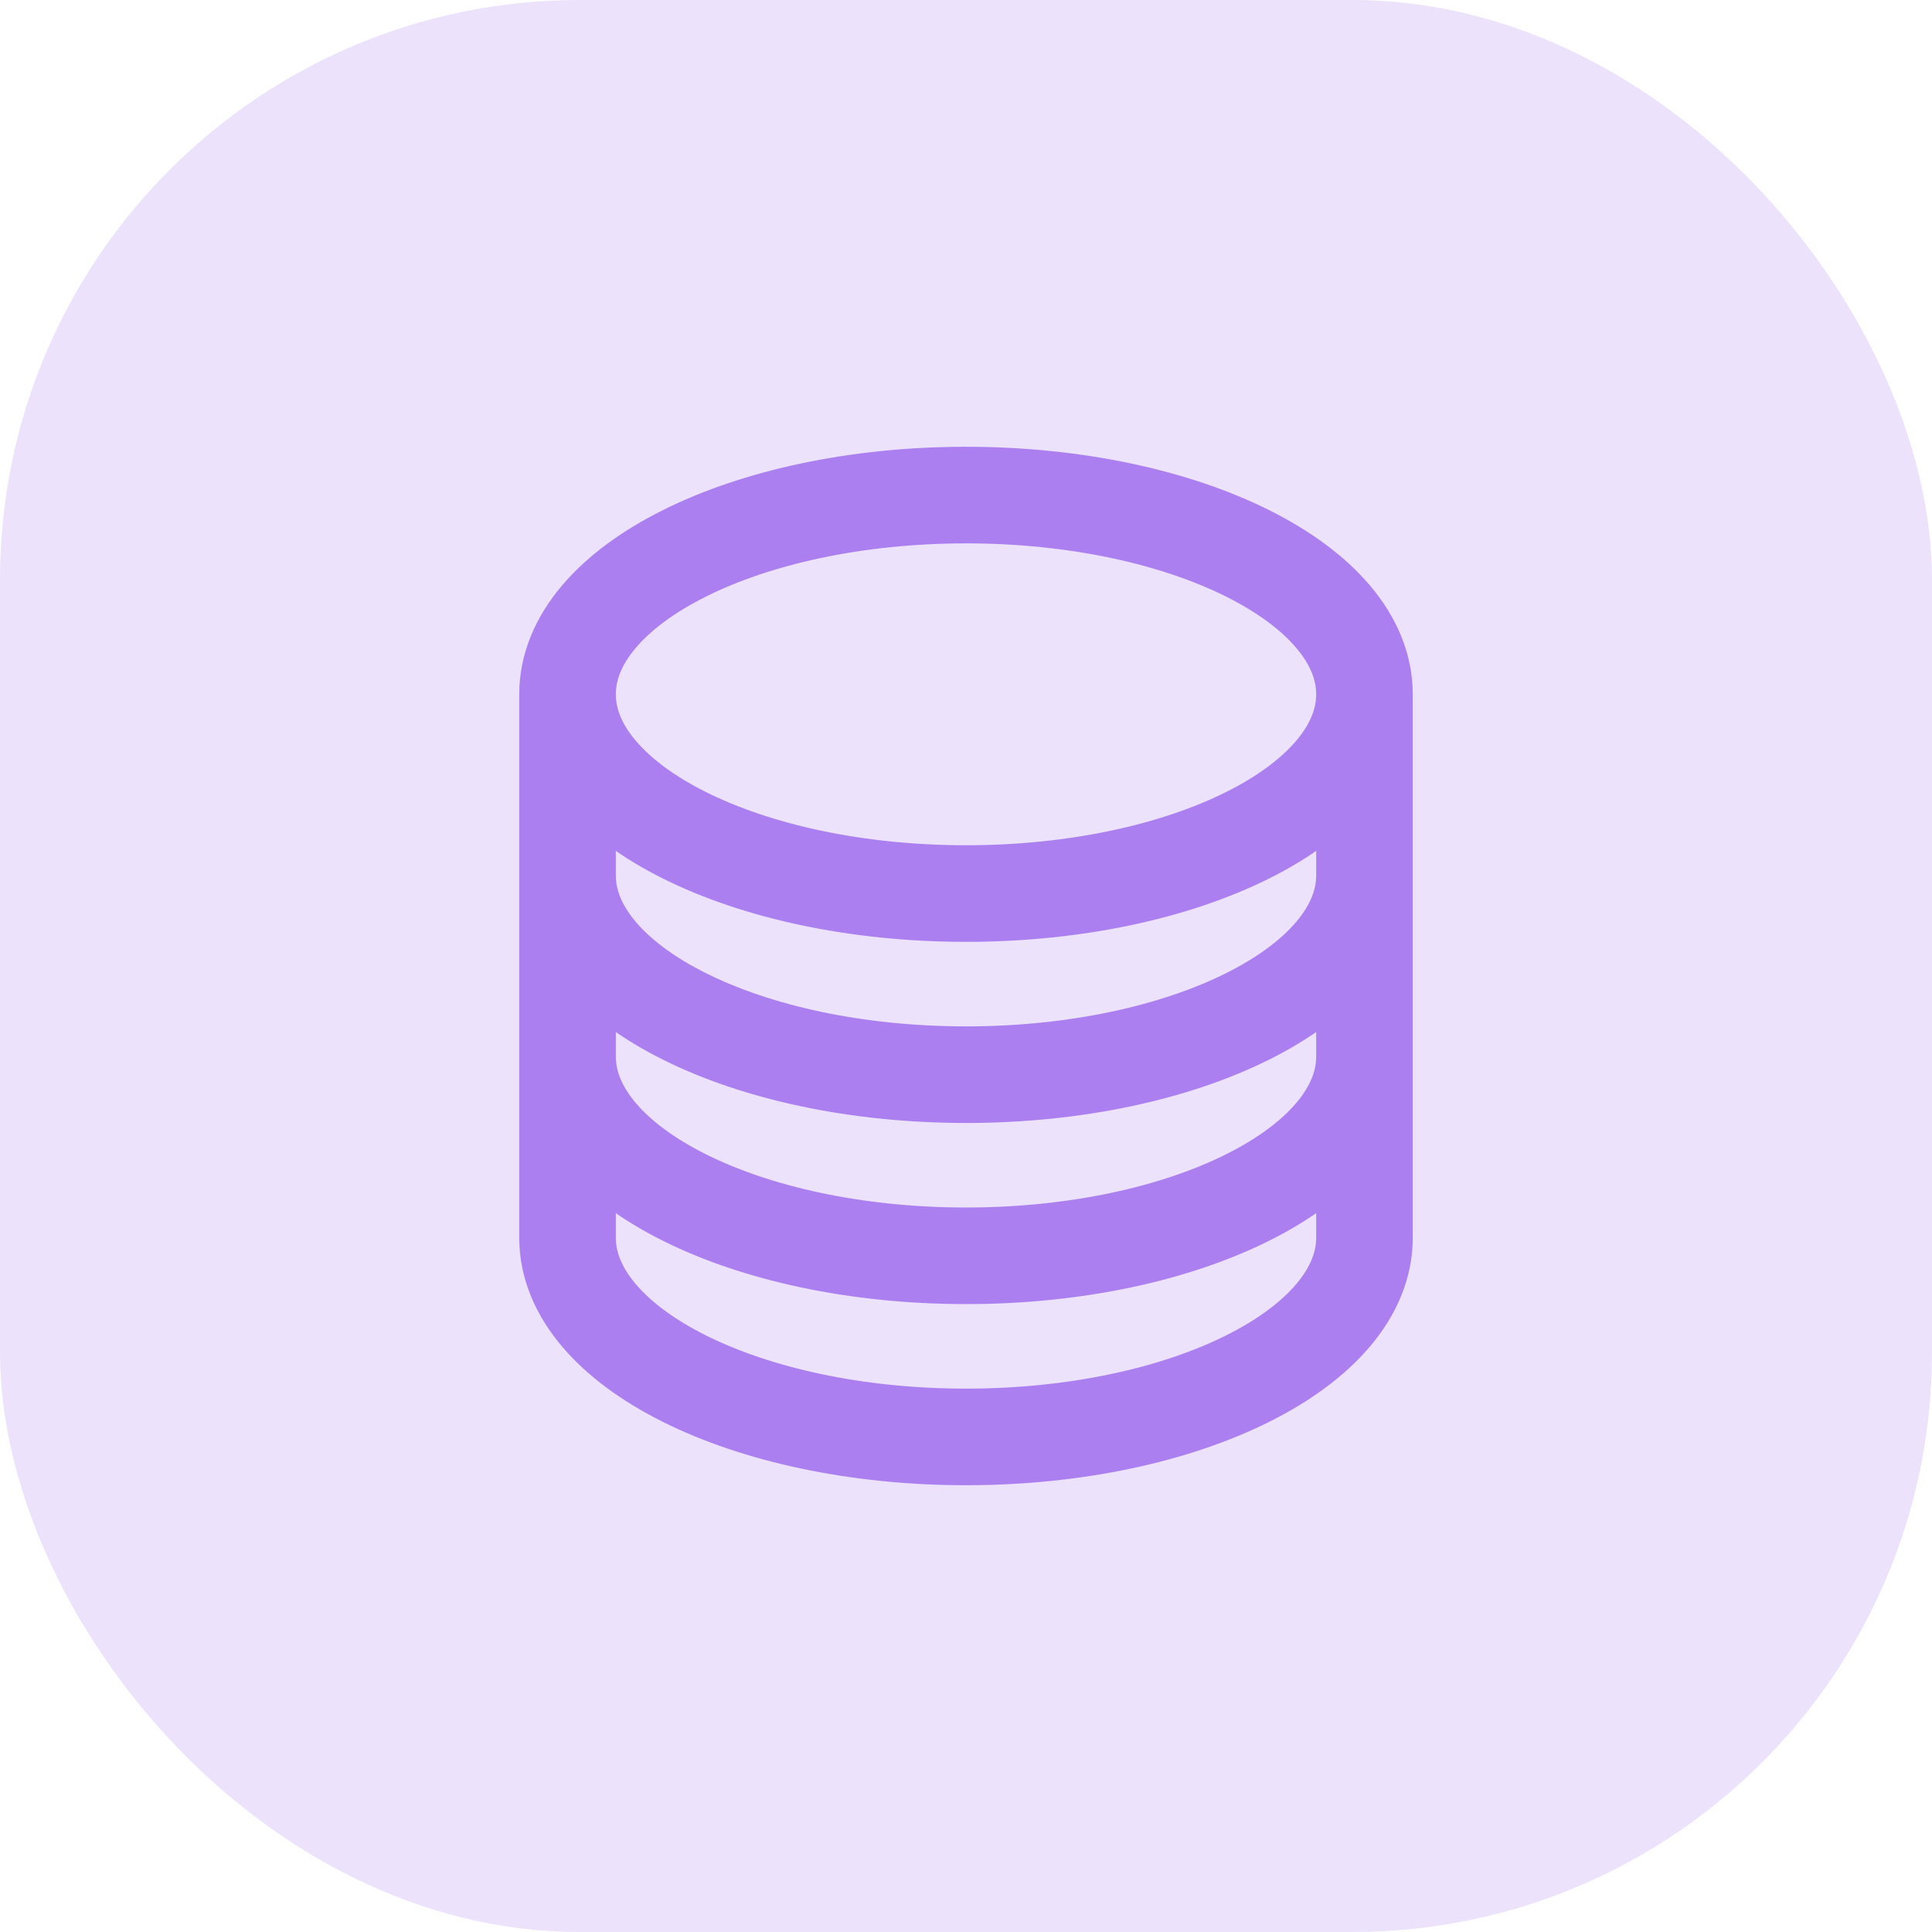
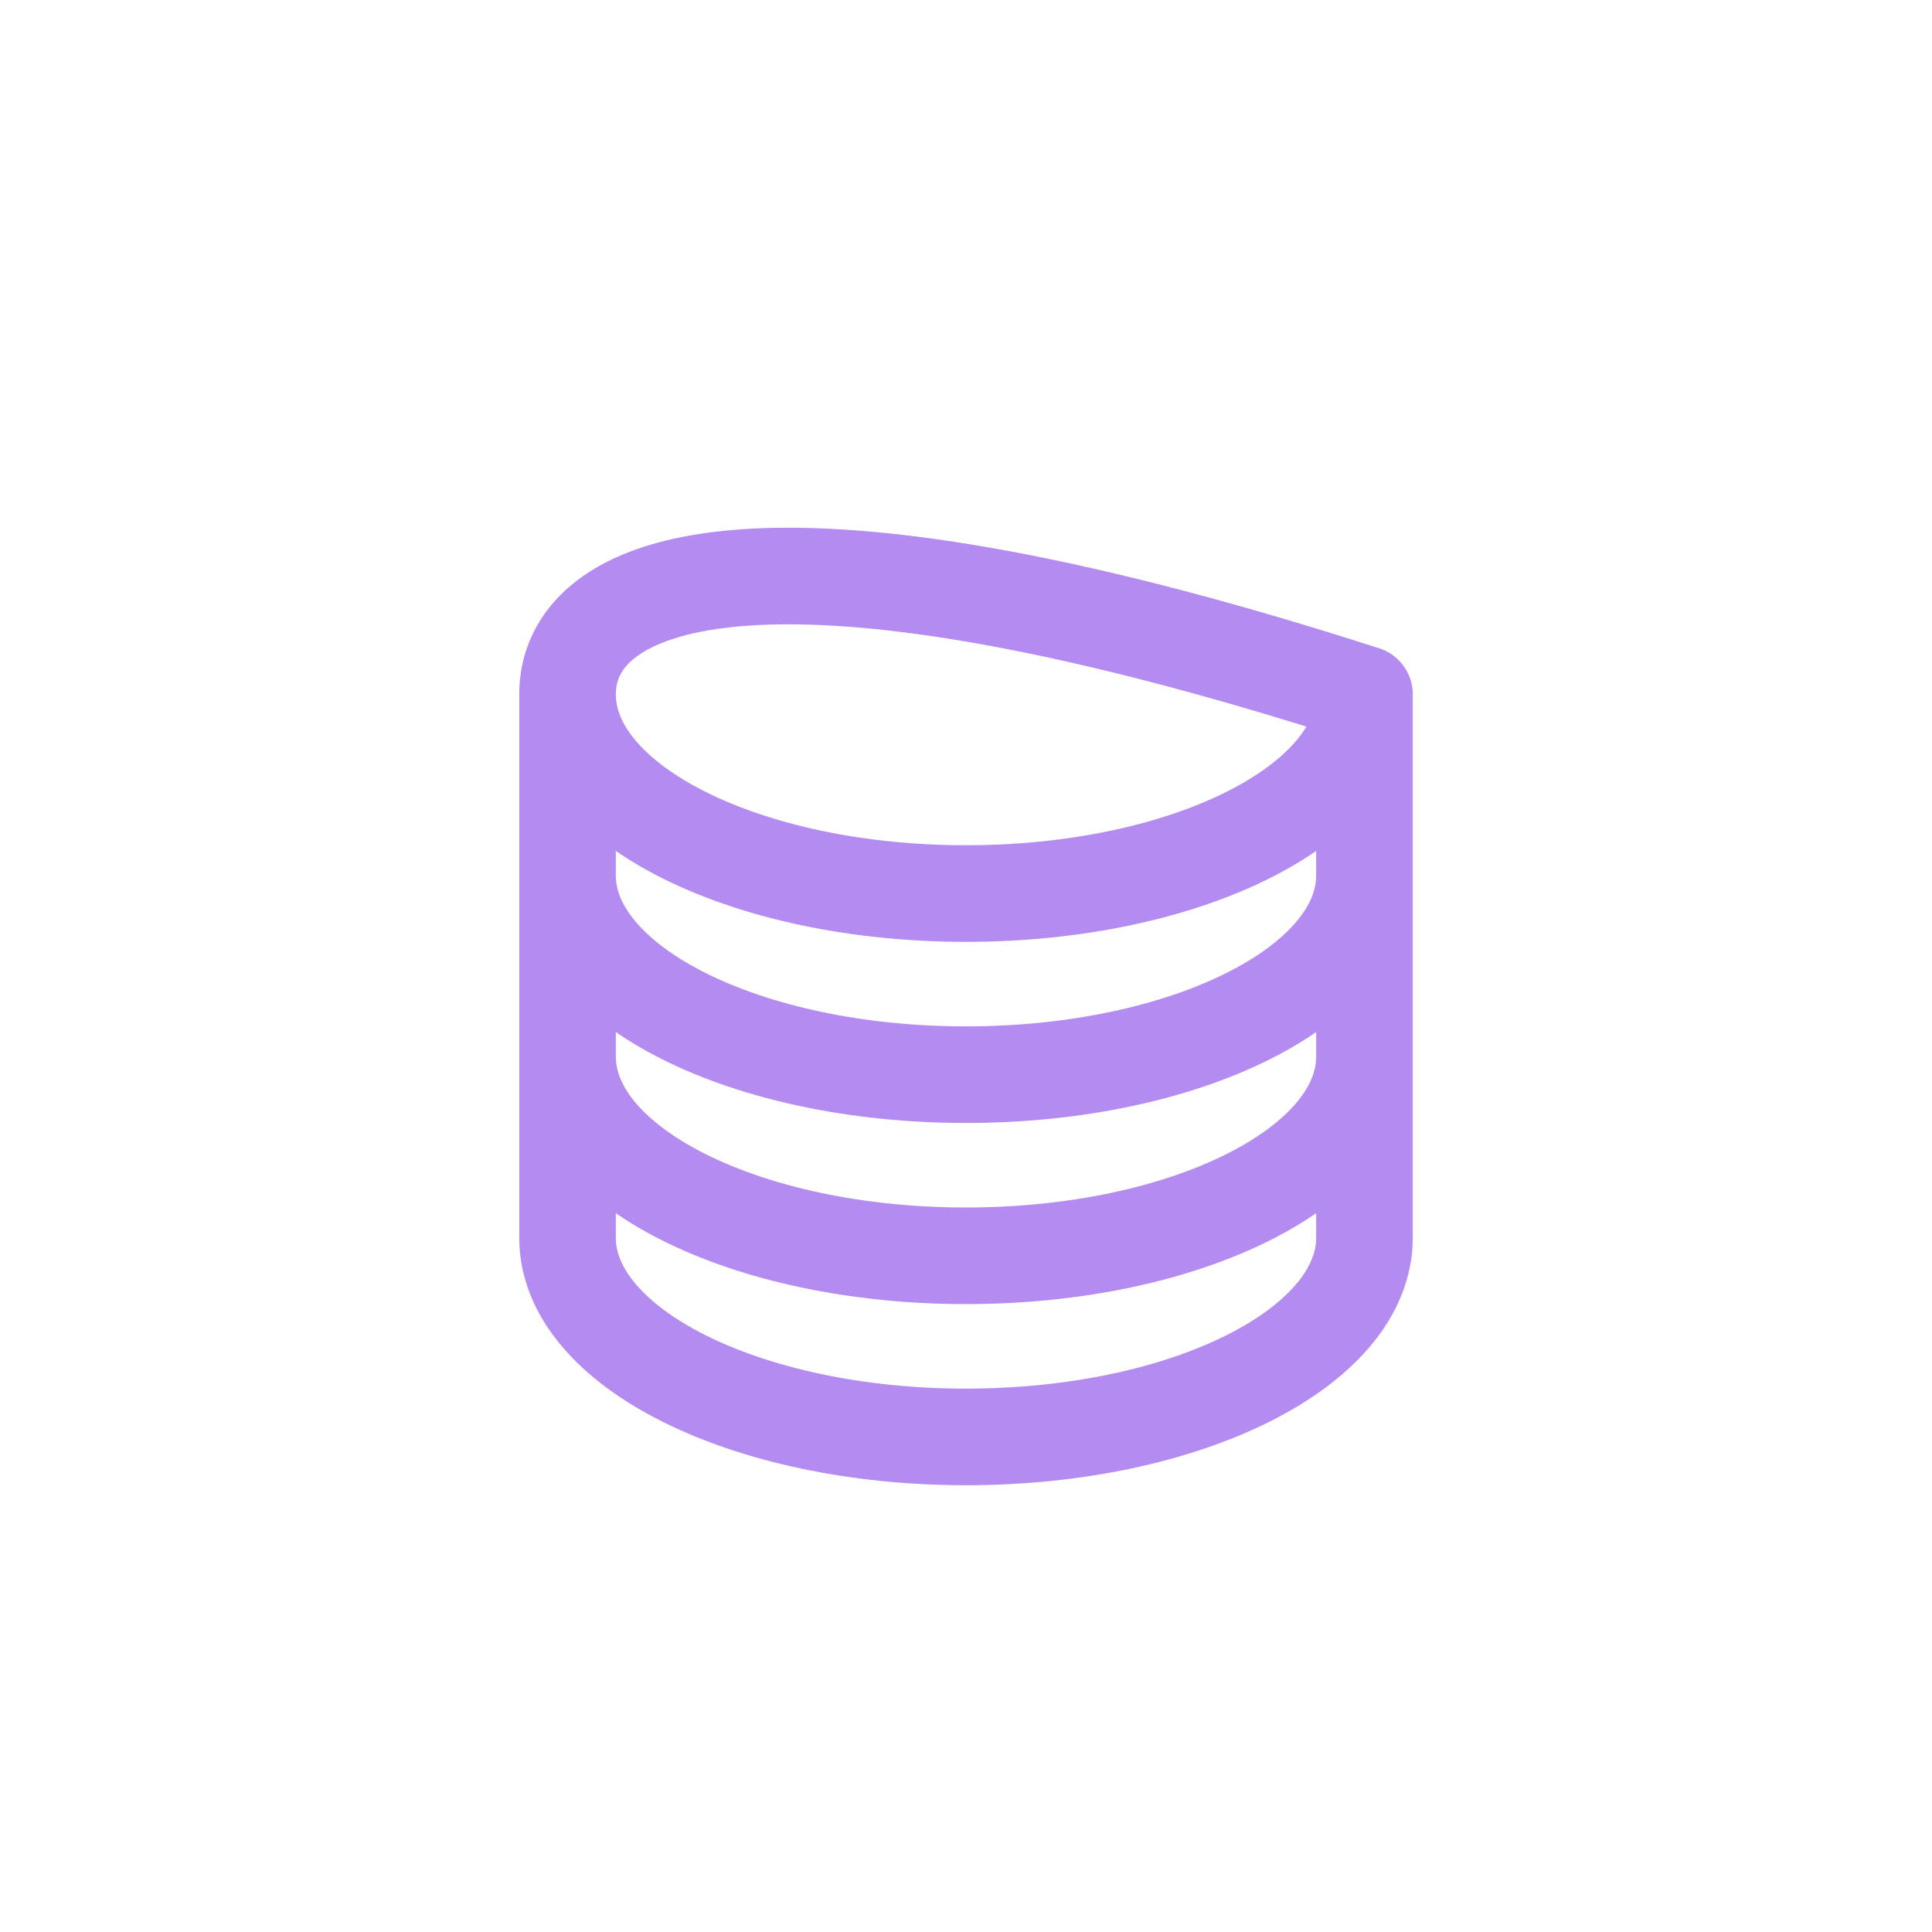
<svg xmlns="http://www.w3.org/2000/svg" width="40" height="40" viewBox="0 0 40 40" fill="none">
-   <rect width="40" height="40" rx="12" fill="#803FE8" fill-opacity="0.15" />
-   <path d="M28.25 14.375C28.25 16.653 24.556 18.5 20 18.5C15.444 18.5 11.75 16.653 11.75 14.375M28.25 14.375C28.25 12.097 24.556 10.25 20 10.25C15.444 10.25 11.75 12.097 11.75 14.375M28.25 14.375V25.625C28.25 27.903 24.556 29.75 20 29.75C15.444 29.75 11.75 27.903 11.75 25.625V14.375M28.25 14.375V18.125M11.75 14.375V18.125M28.25 18.125V21.875C28.25 24.153 24.556 26 20 26C15.444 26 11.75 24.153 11.75 21.875V18.125M28.25 18.125C28.25 20.403 24.556 22.25 20 22.25C15.444 22.25 11.75 20.403 11.75 18.125" stroke="#803FE8" stroke-opacity="0.6" stroke-width="2" stroke-linecap="round" stroke-linejoin="round" />
+   <path d="M28.25 14.375C28.25 16.653 24.556 18.5 20 18.5C15.444 18.5 11.75 16.653 11.75 14.375M28.25 14.375C15.444 10.25 11.75 12.097 11.75 14.375M28.25 14.375V25.625C28.25 27.903 24.556 29.75 20 29.75C15.444 29.75 11.75 27.903 11.75 25.625V14.375M28.25 14.375V18.125M11.75 14.375V18.125M28.25 18.125V21.875C28.25 24.153 24.556 26 20 26C15.444 26 11.75 24.153 11.75 21.875V18.125M28.25 18.125C28.25 20.403 24.556 22.25 20 22.25C15.444 22.25 11.75 20.403 11.75 18.125" stroke="#803FE8" stroke-opacity="0.6" stroke-width="2" stroke-linecap="round" stroke-linejoin="round" />
</svg>